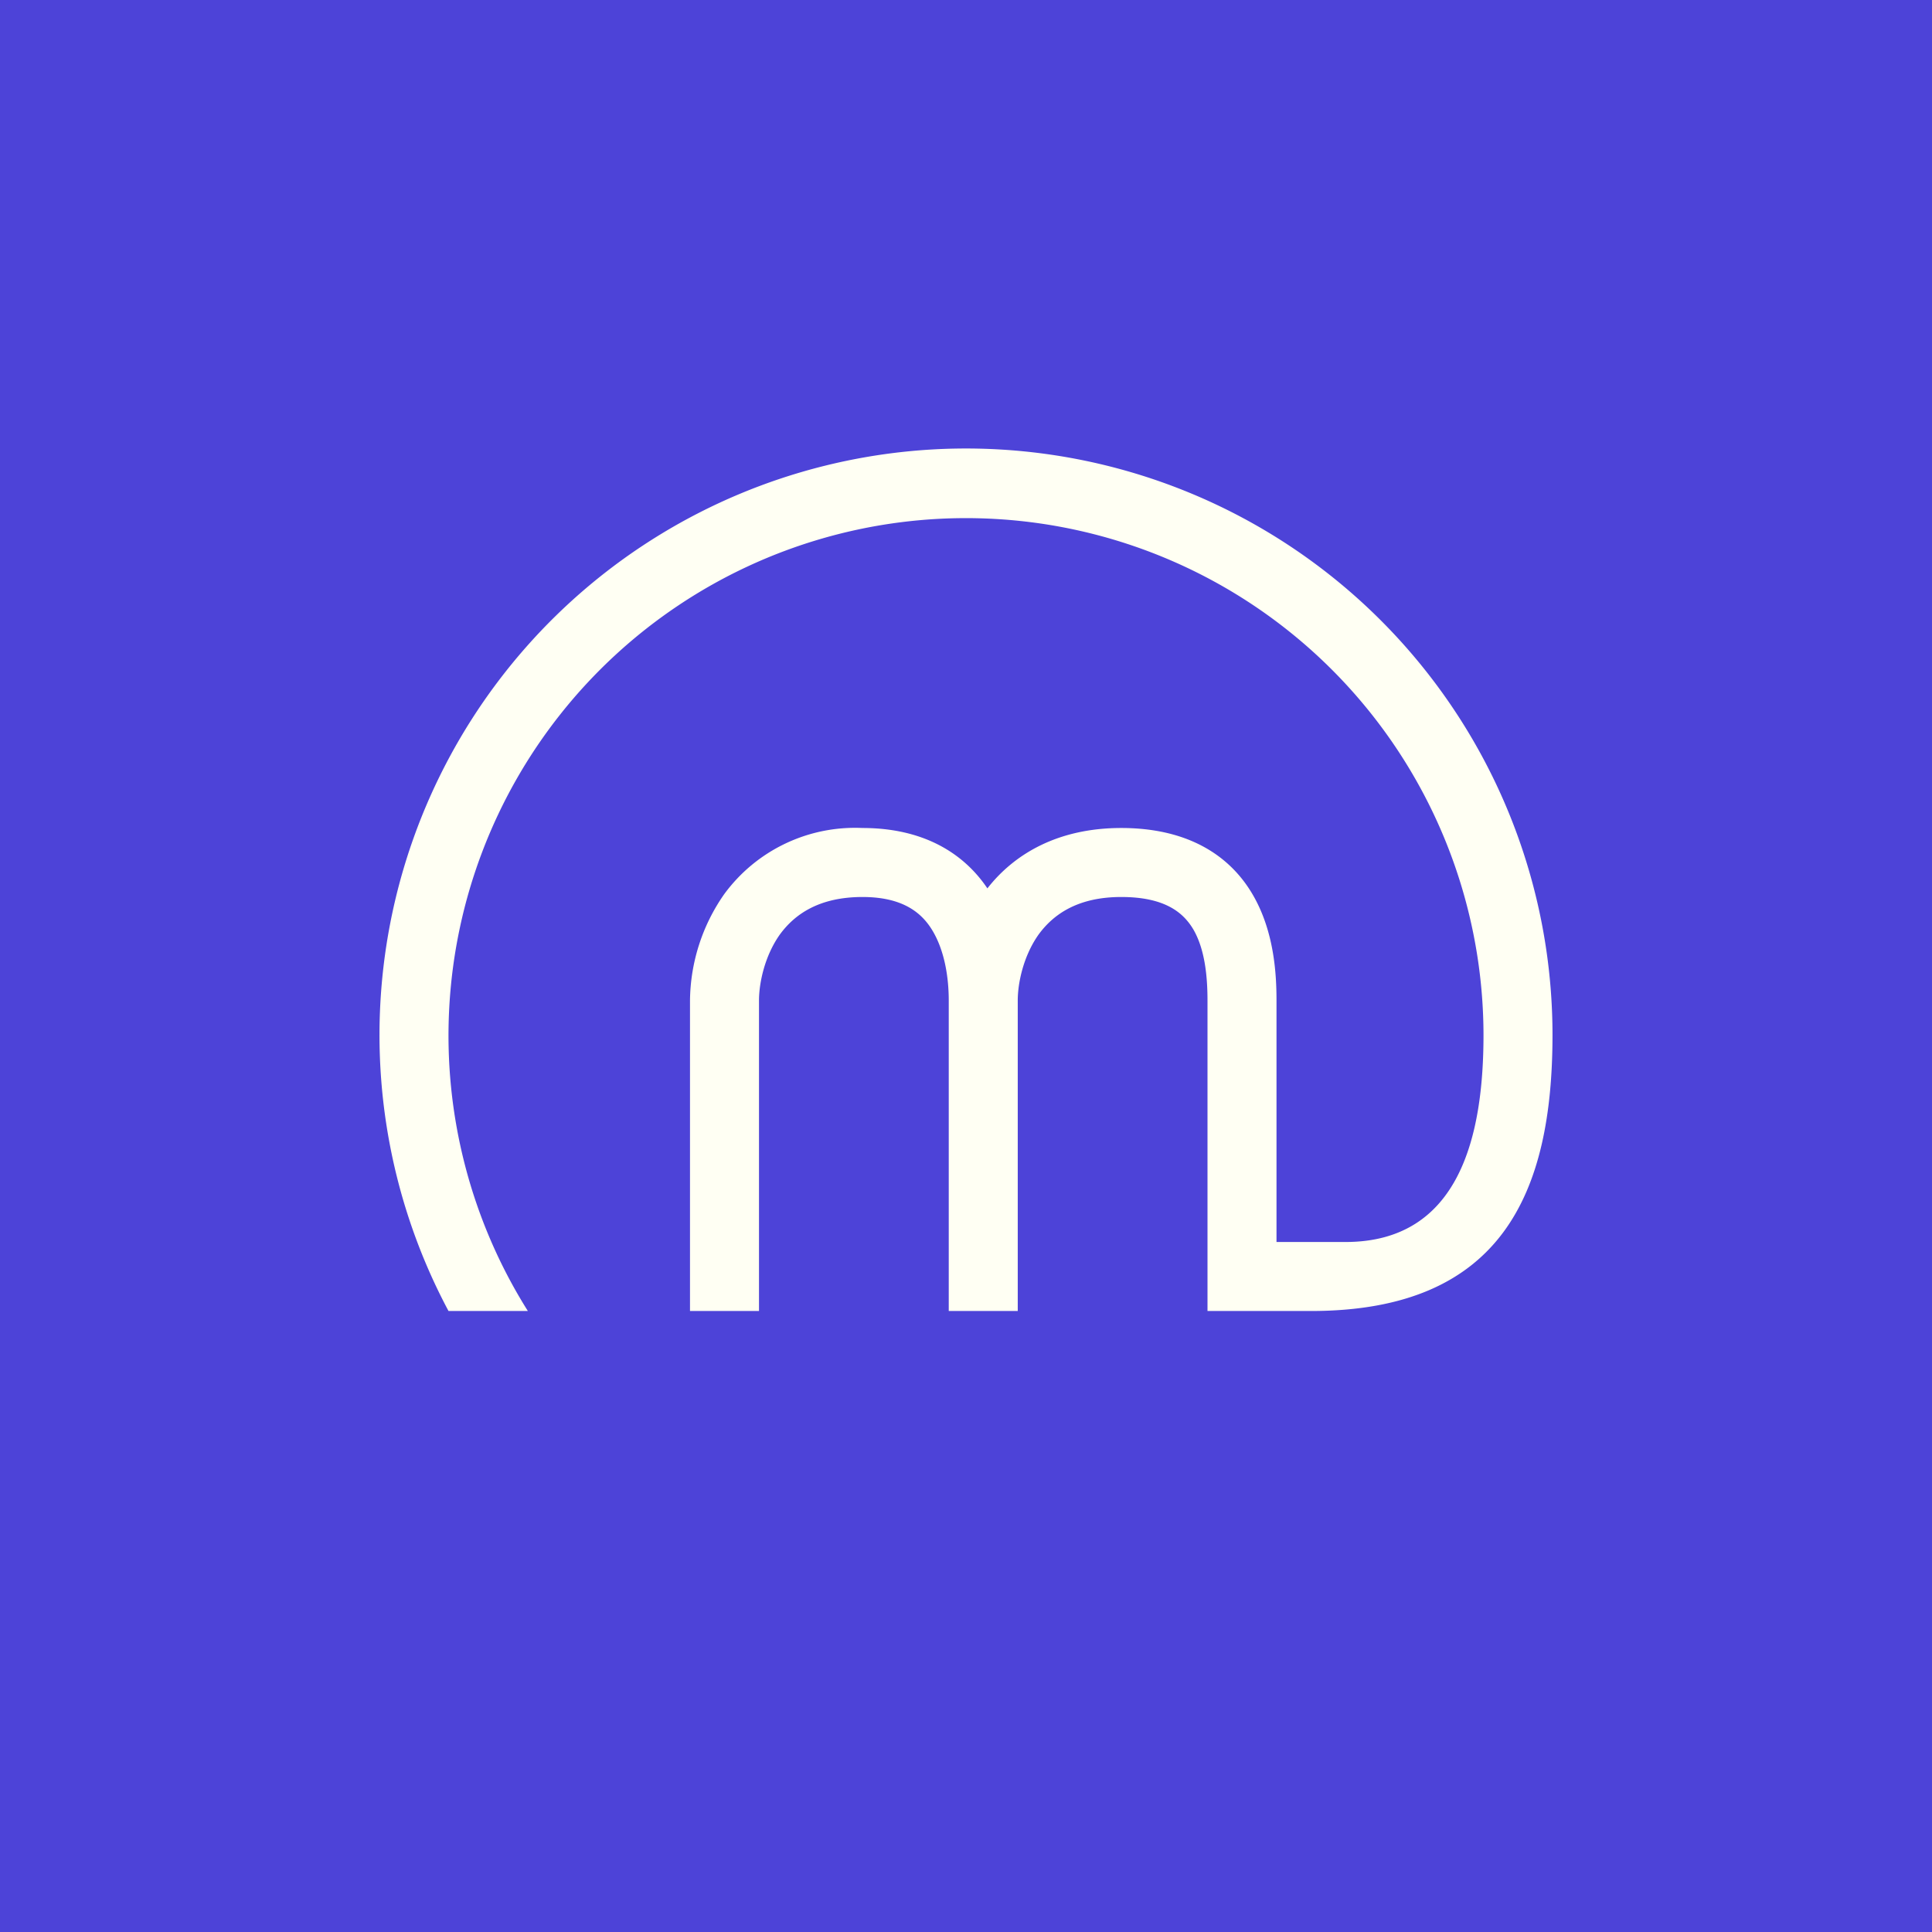
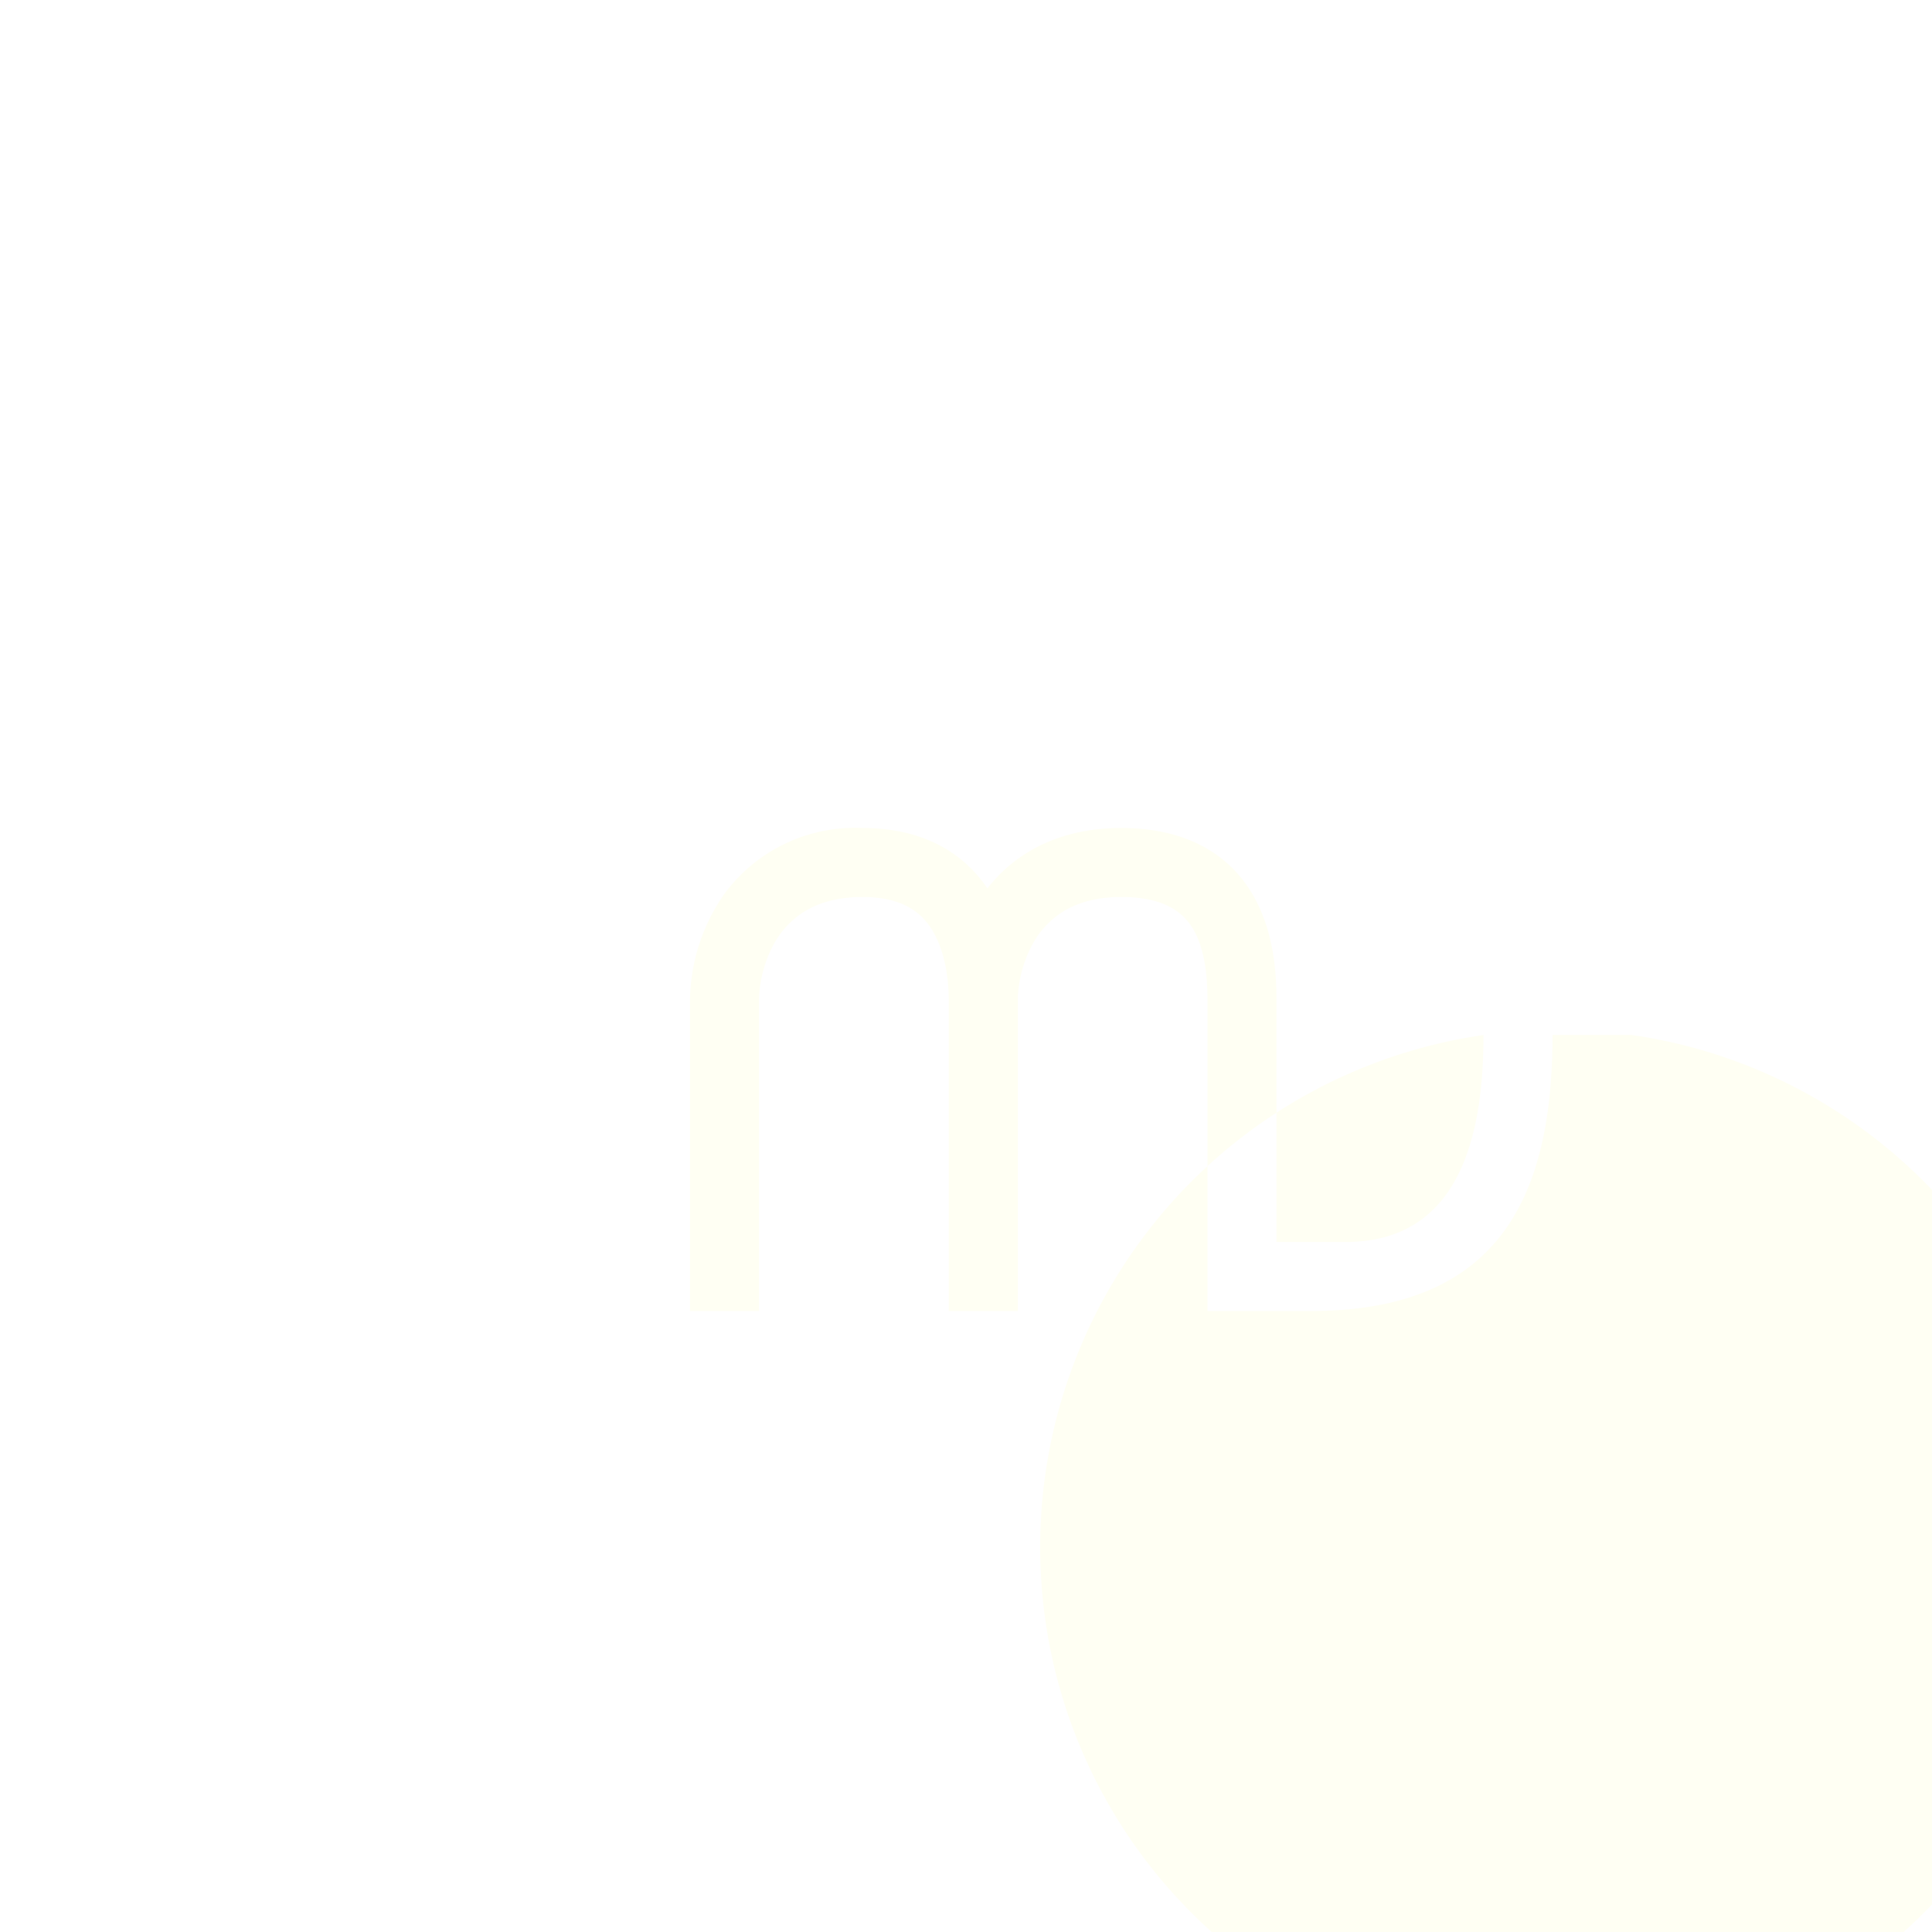
<svg xmlns="http://www.w3.org/2000/svg" width="56" height="56" viewBox="0 0 56 56">
-   <path fill="#4D43D8" d="M0 0h56v56H0z" />
-   <path d="M45 30a17 17 0 1 0-32 8h2.3A15 15 0 1 1 43 30c0 2.9-.68 6-4 6h-2v-7c0-.78-.07-2.01-.69-3.07-.67-1.15-1.9-1.93-3.81-1.93-1.82 0-3.09.74-3.88 1.75C27.92 24.71 26.74 24 25 24a4.7 4.7 0 0 0-4.01 1.92A5.47 5.47 0 0 0 20 29v9h2v-9c0-.5.16-1.29.61-1.92.42-.57 1.12-1.08 2.39-1.08 1.16 0 1.71.45 2.02.96.36.59.48 1.37.48 2.04v9h2v-9c0-.5.16-1.29.61-1.92.42-.57 1.12-1.08 2.39-1.08 1.29 0 1.81.47 2.09.94.33.57.41 1.34.41 2.06v9h3c5.53 0 7-3.42 7-8Z" fill="#FFFFF3" />
+   <path d="M45 30h2.3A15 15 0 1 1 43 30c0 2.9-.68 6-4 6h-2v-7c0-.78-.07-2.01-.69-3.07-.67-1.15-1.9-1.93-3.81-1.93-1.82 0-3.09.74-3.88 1.75C27.92 24.71 26.74 24 25 24a4.7 4.7 0 0 0-4.01 1.92A5.47 5.47 0 0 0 20 29v9h2v-9c0-.5.16-1.29.61-1.92.42-.57 1.12-1.08 2.39-1.08 1.16 0 1.71.45 2.02.96.36.59.48 1.37.48 2.04v9h2v-9c0-.5.16-1.29.61-1.92.42-.57 1.12-1.08 2.39-1.08 1.29 0 1.81.47 2.09.94.33.57.41 1.34.41 2.06v9h3c5.53 0 7-3.42 7-8Z" fill="#FFFFF3" />
</svg>